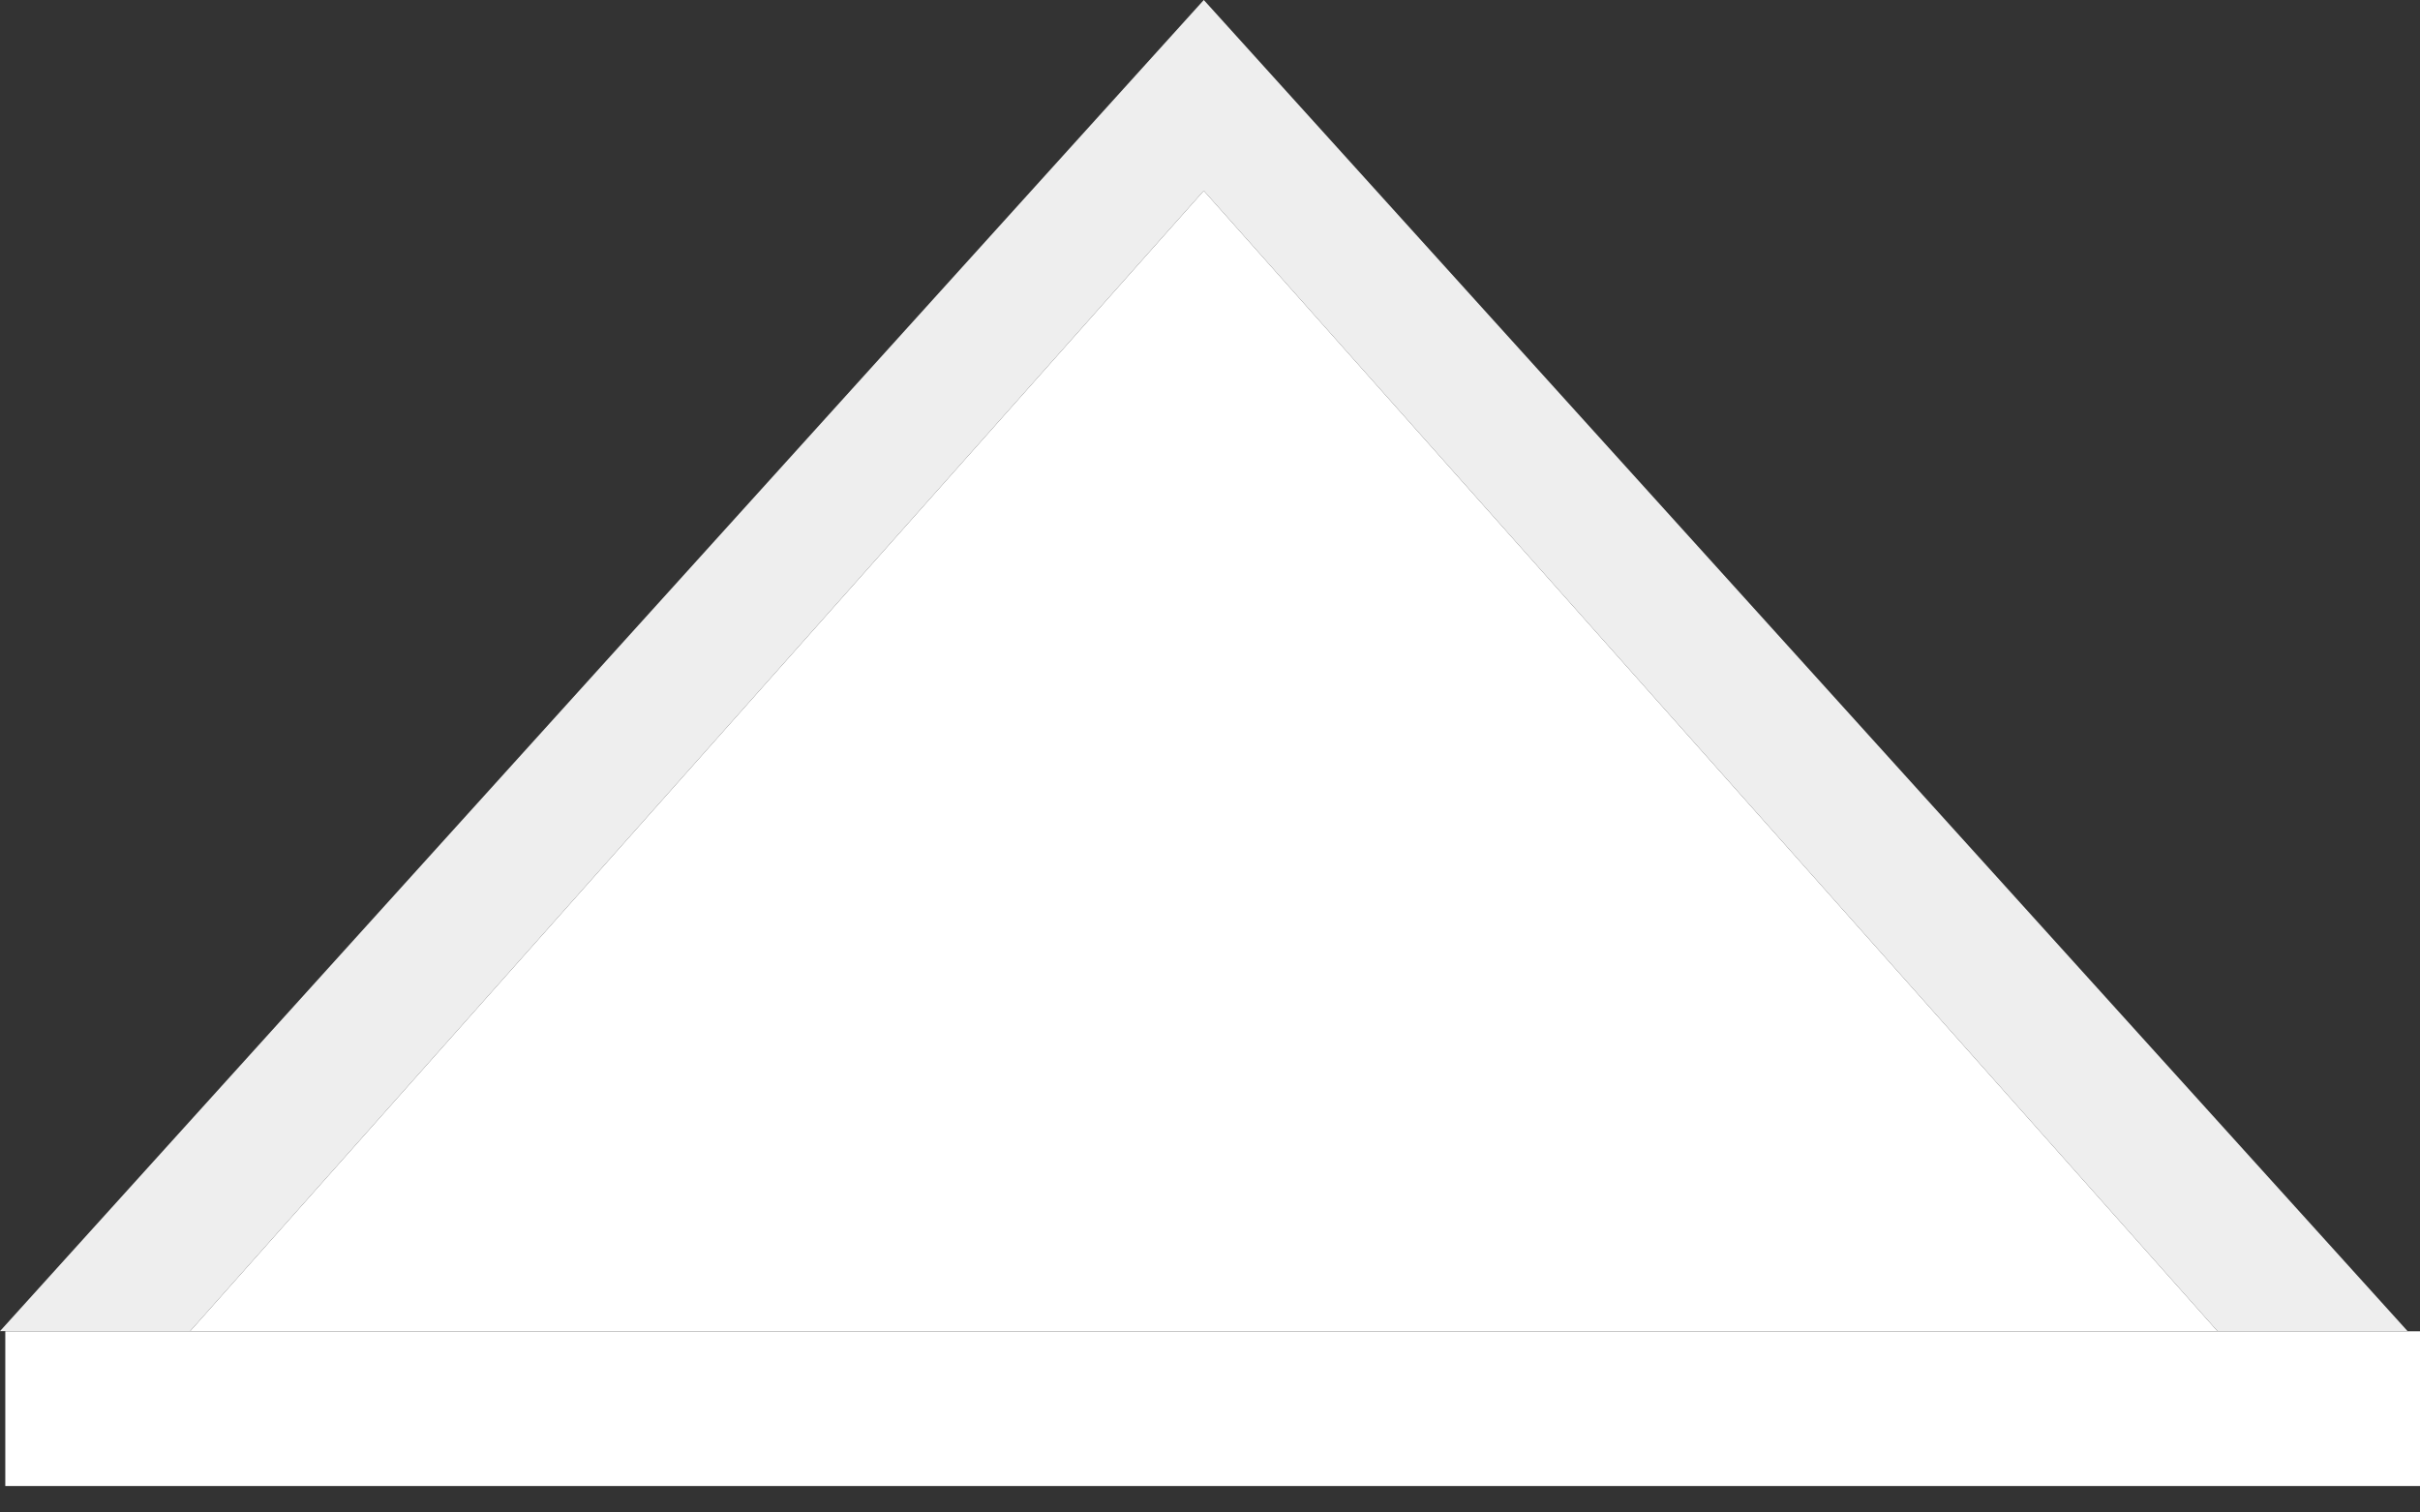
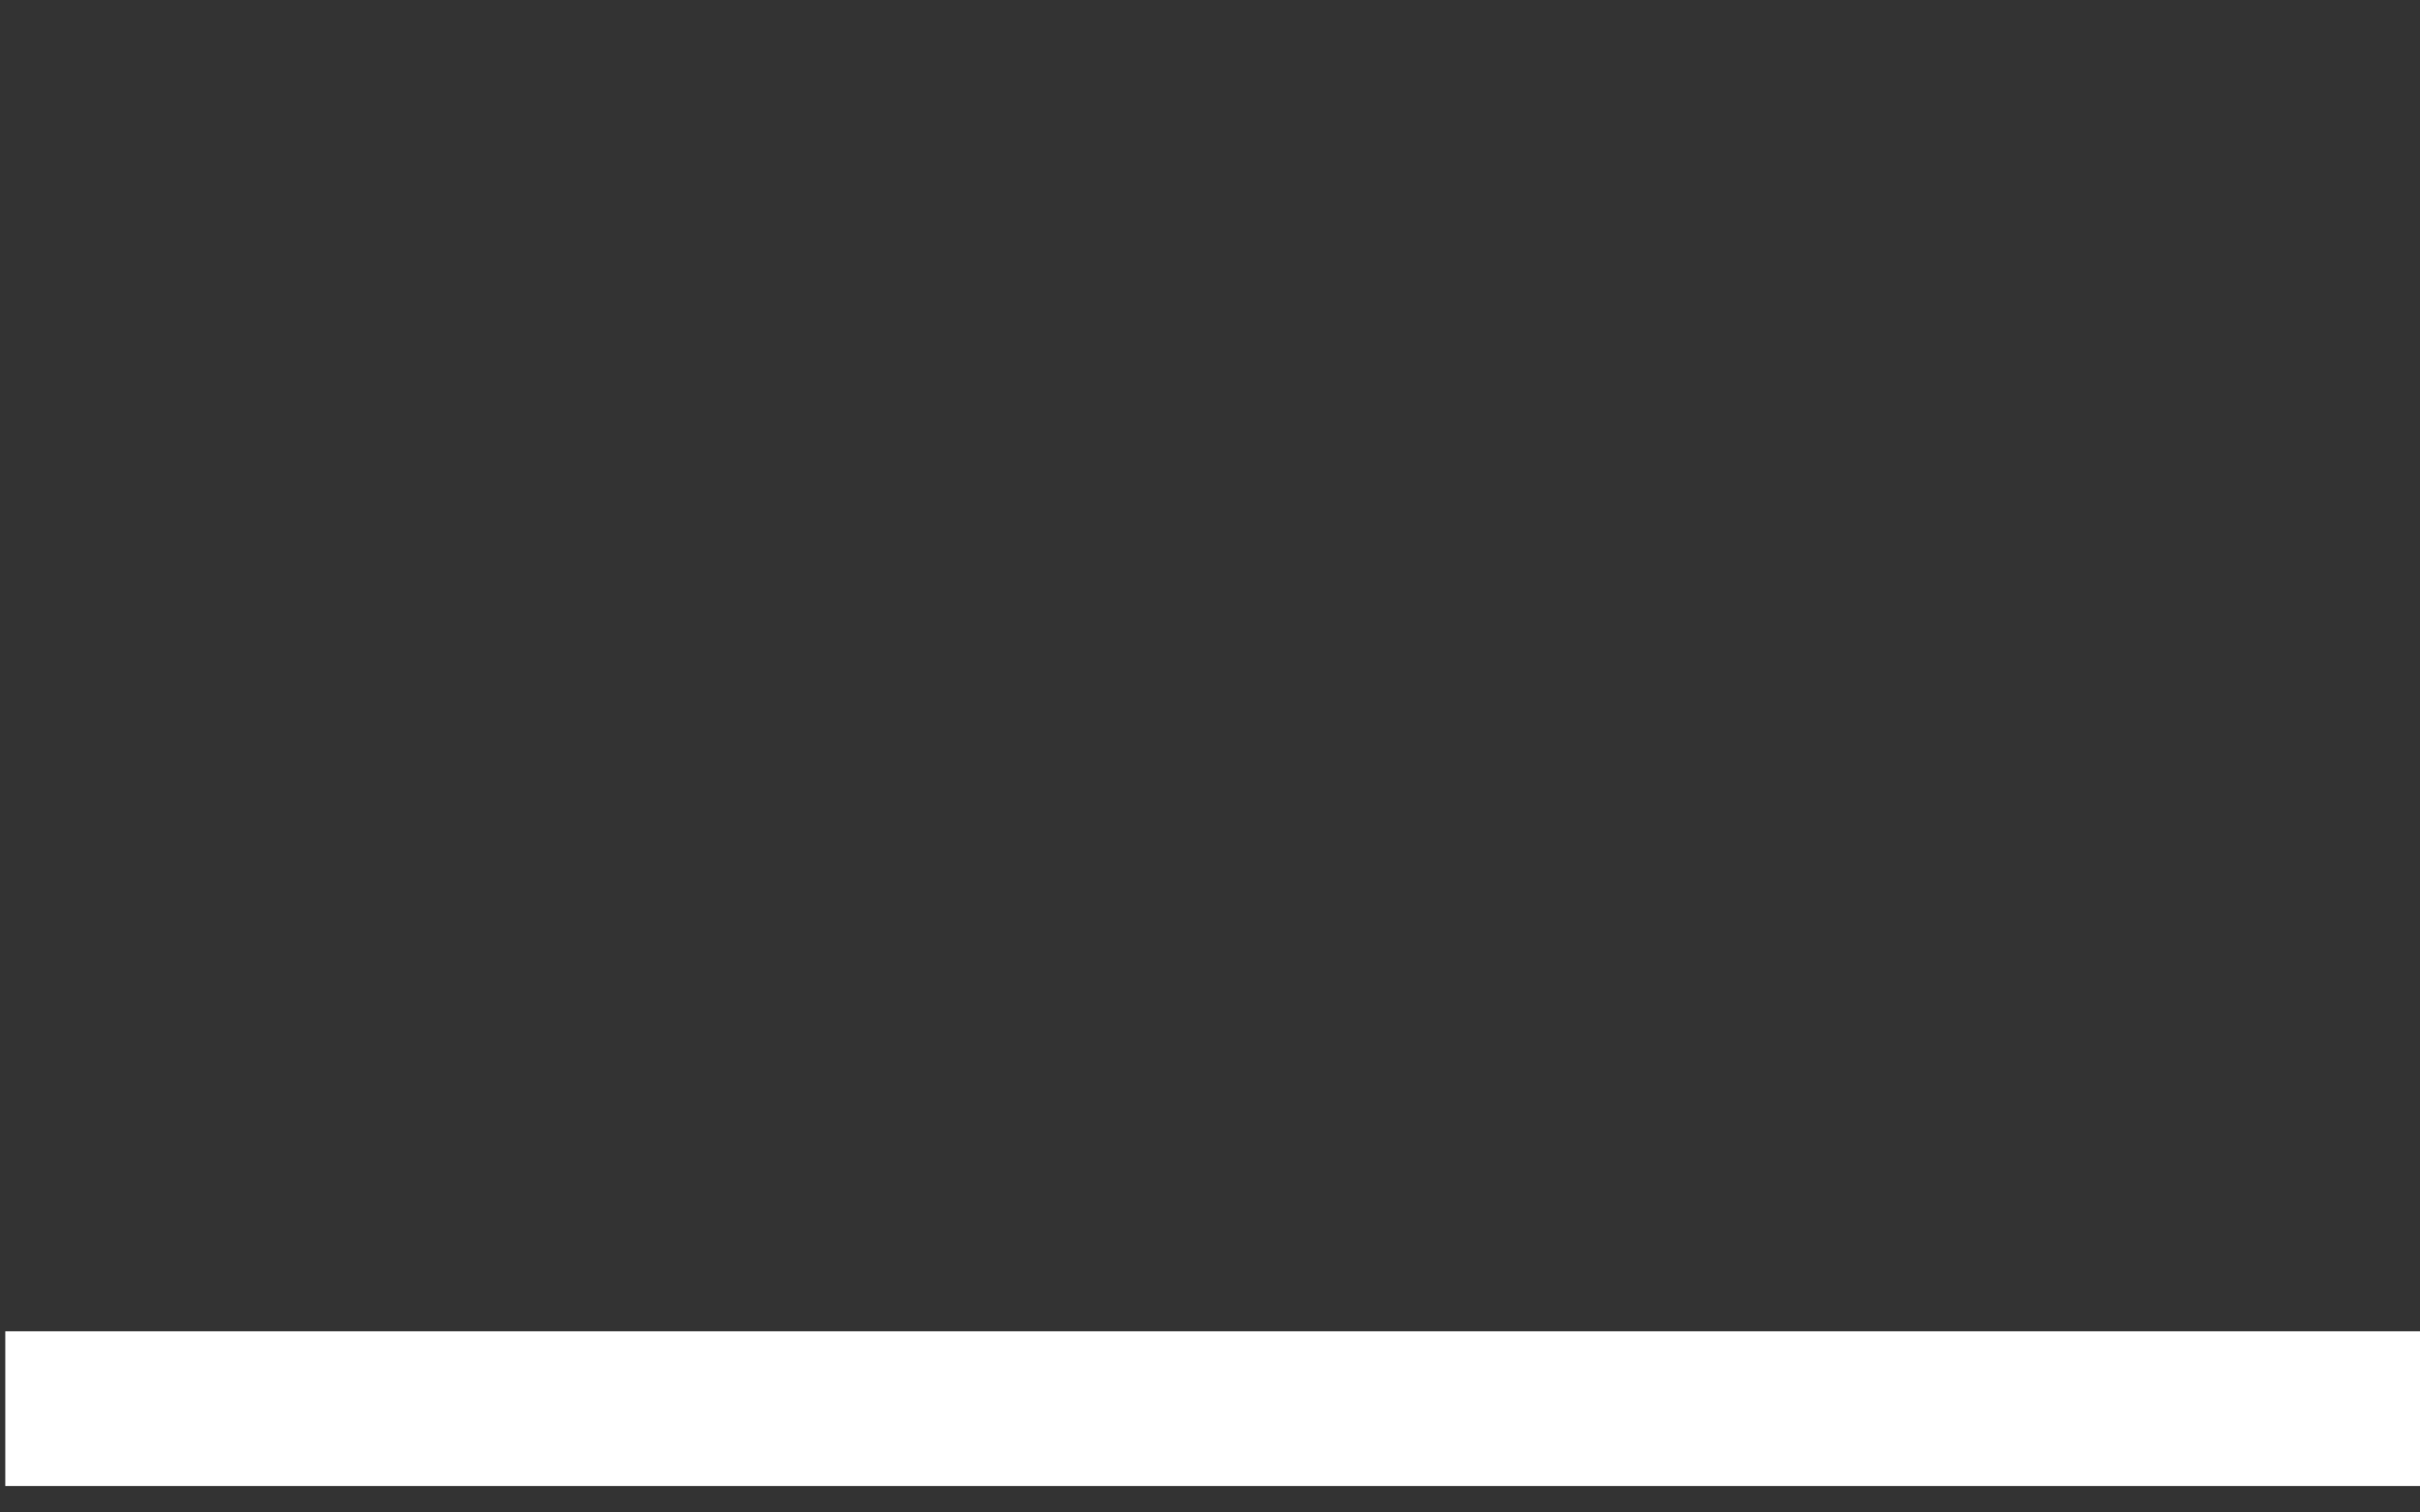
<svg xmlns="http://www.w3.org/2000/svg" width="16" height="10" viewBox="0 0 16 10" fill="none">
  <rect x="0" y="0" width="16" height="10" fill="#333333" stroke="none" />
-   <path fill-rule="evenodd" clip-rule="evenodd" d="M7.959 1.261L1.257 8.801H14.661L7.959 1.261Z" fill="white" />
-   <path d="M7.959 0L15.918 8.801L14.661 8.801L7.959 1.261L1.257 8.801L0 8.801L7.959 0Z" fill="#EEEEEE" />
  <rect width="15.965" height="1.023" transform="matrix(1 0 0 -1 0.035 9.825)" fill="white" />
</svg>